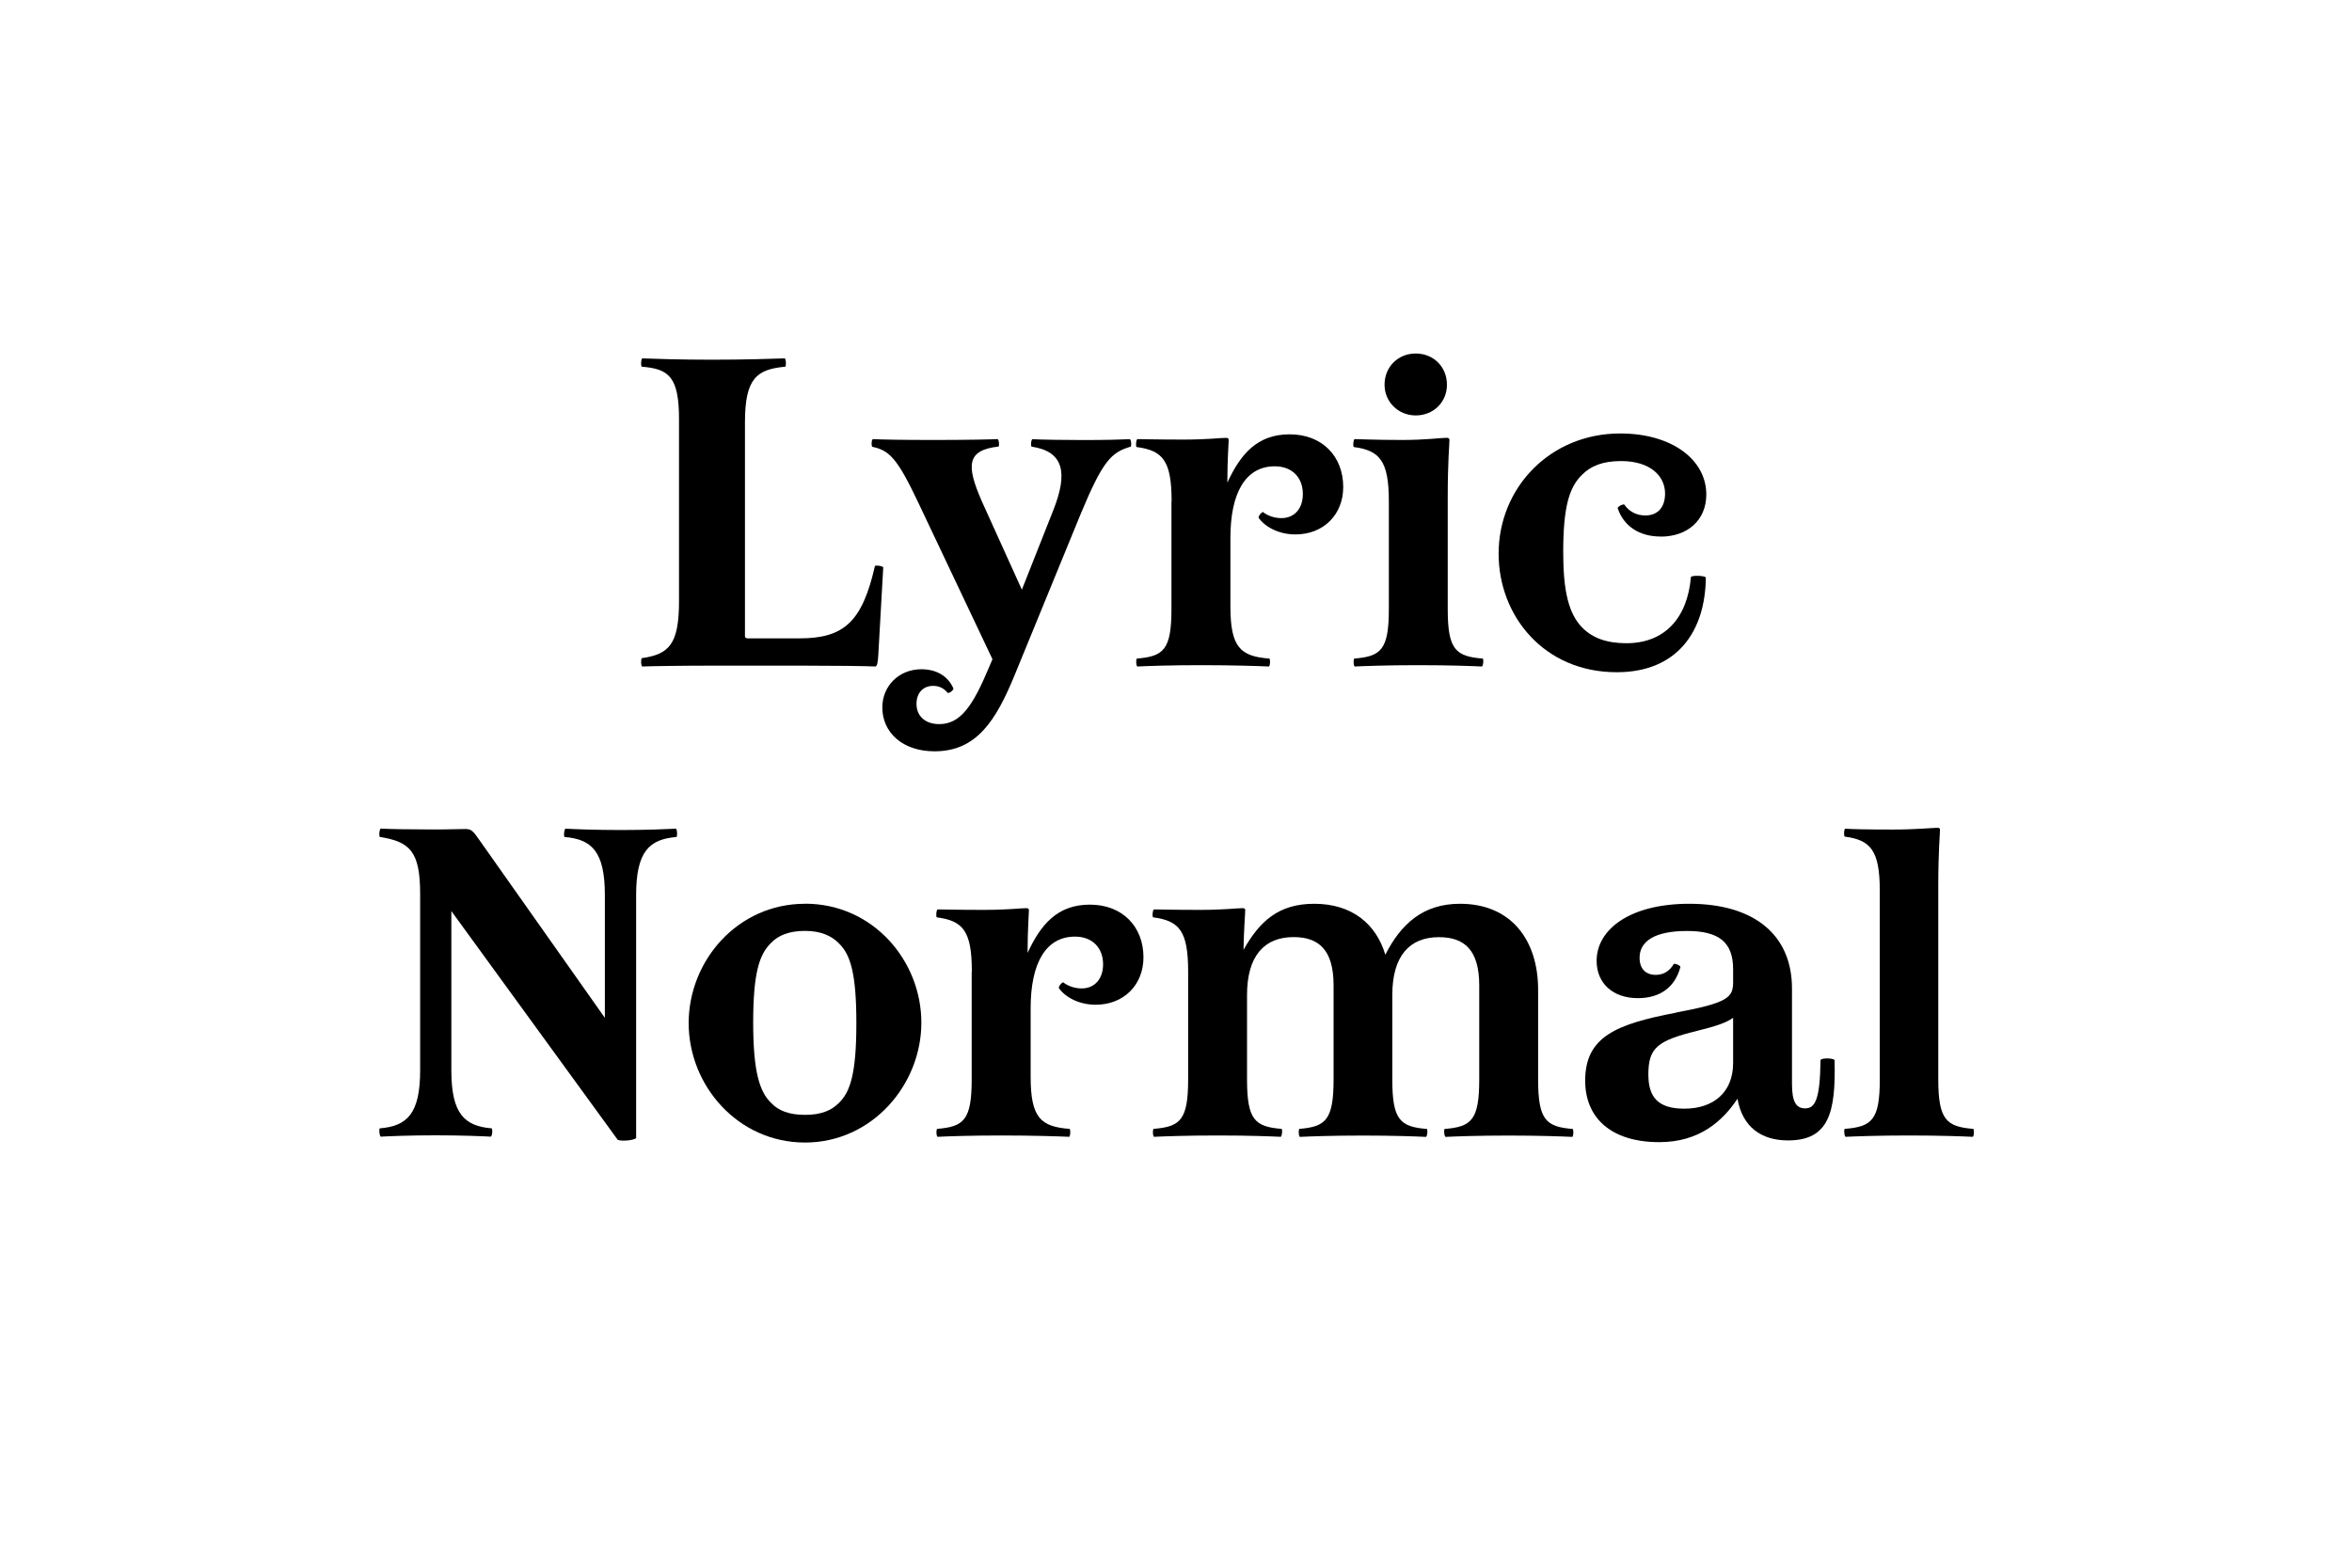
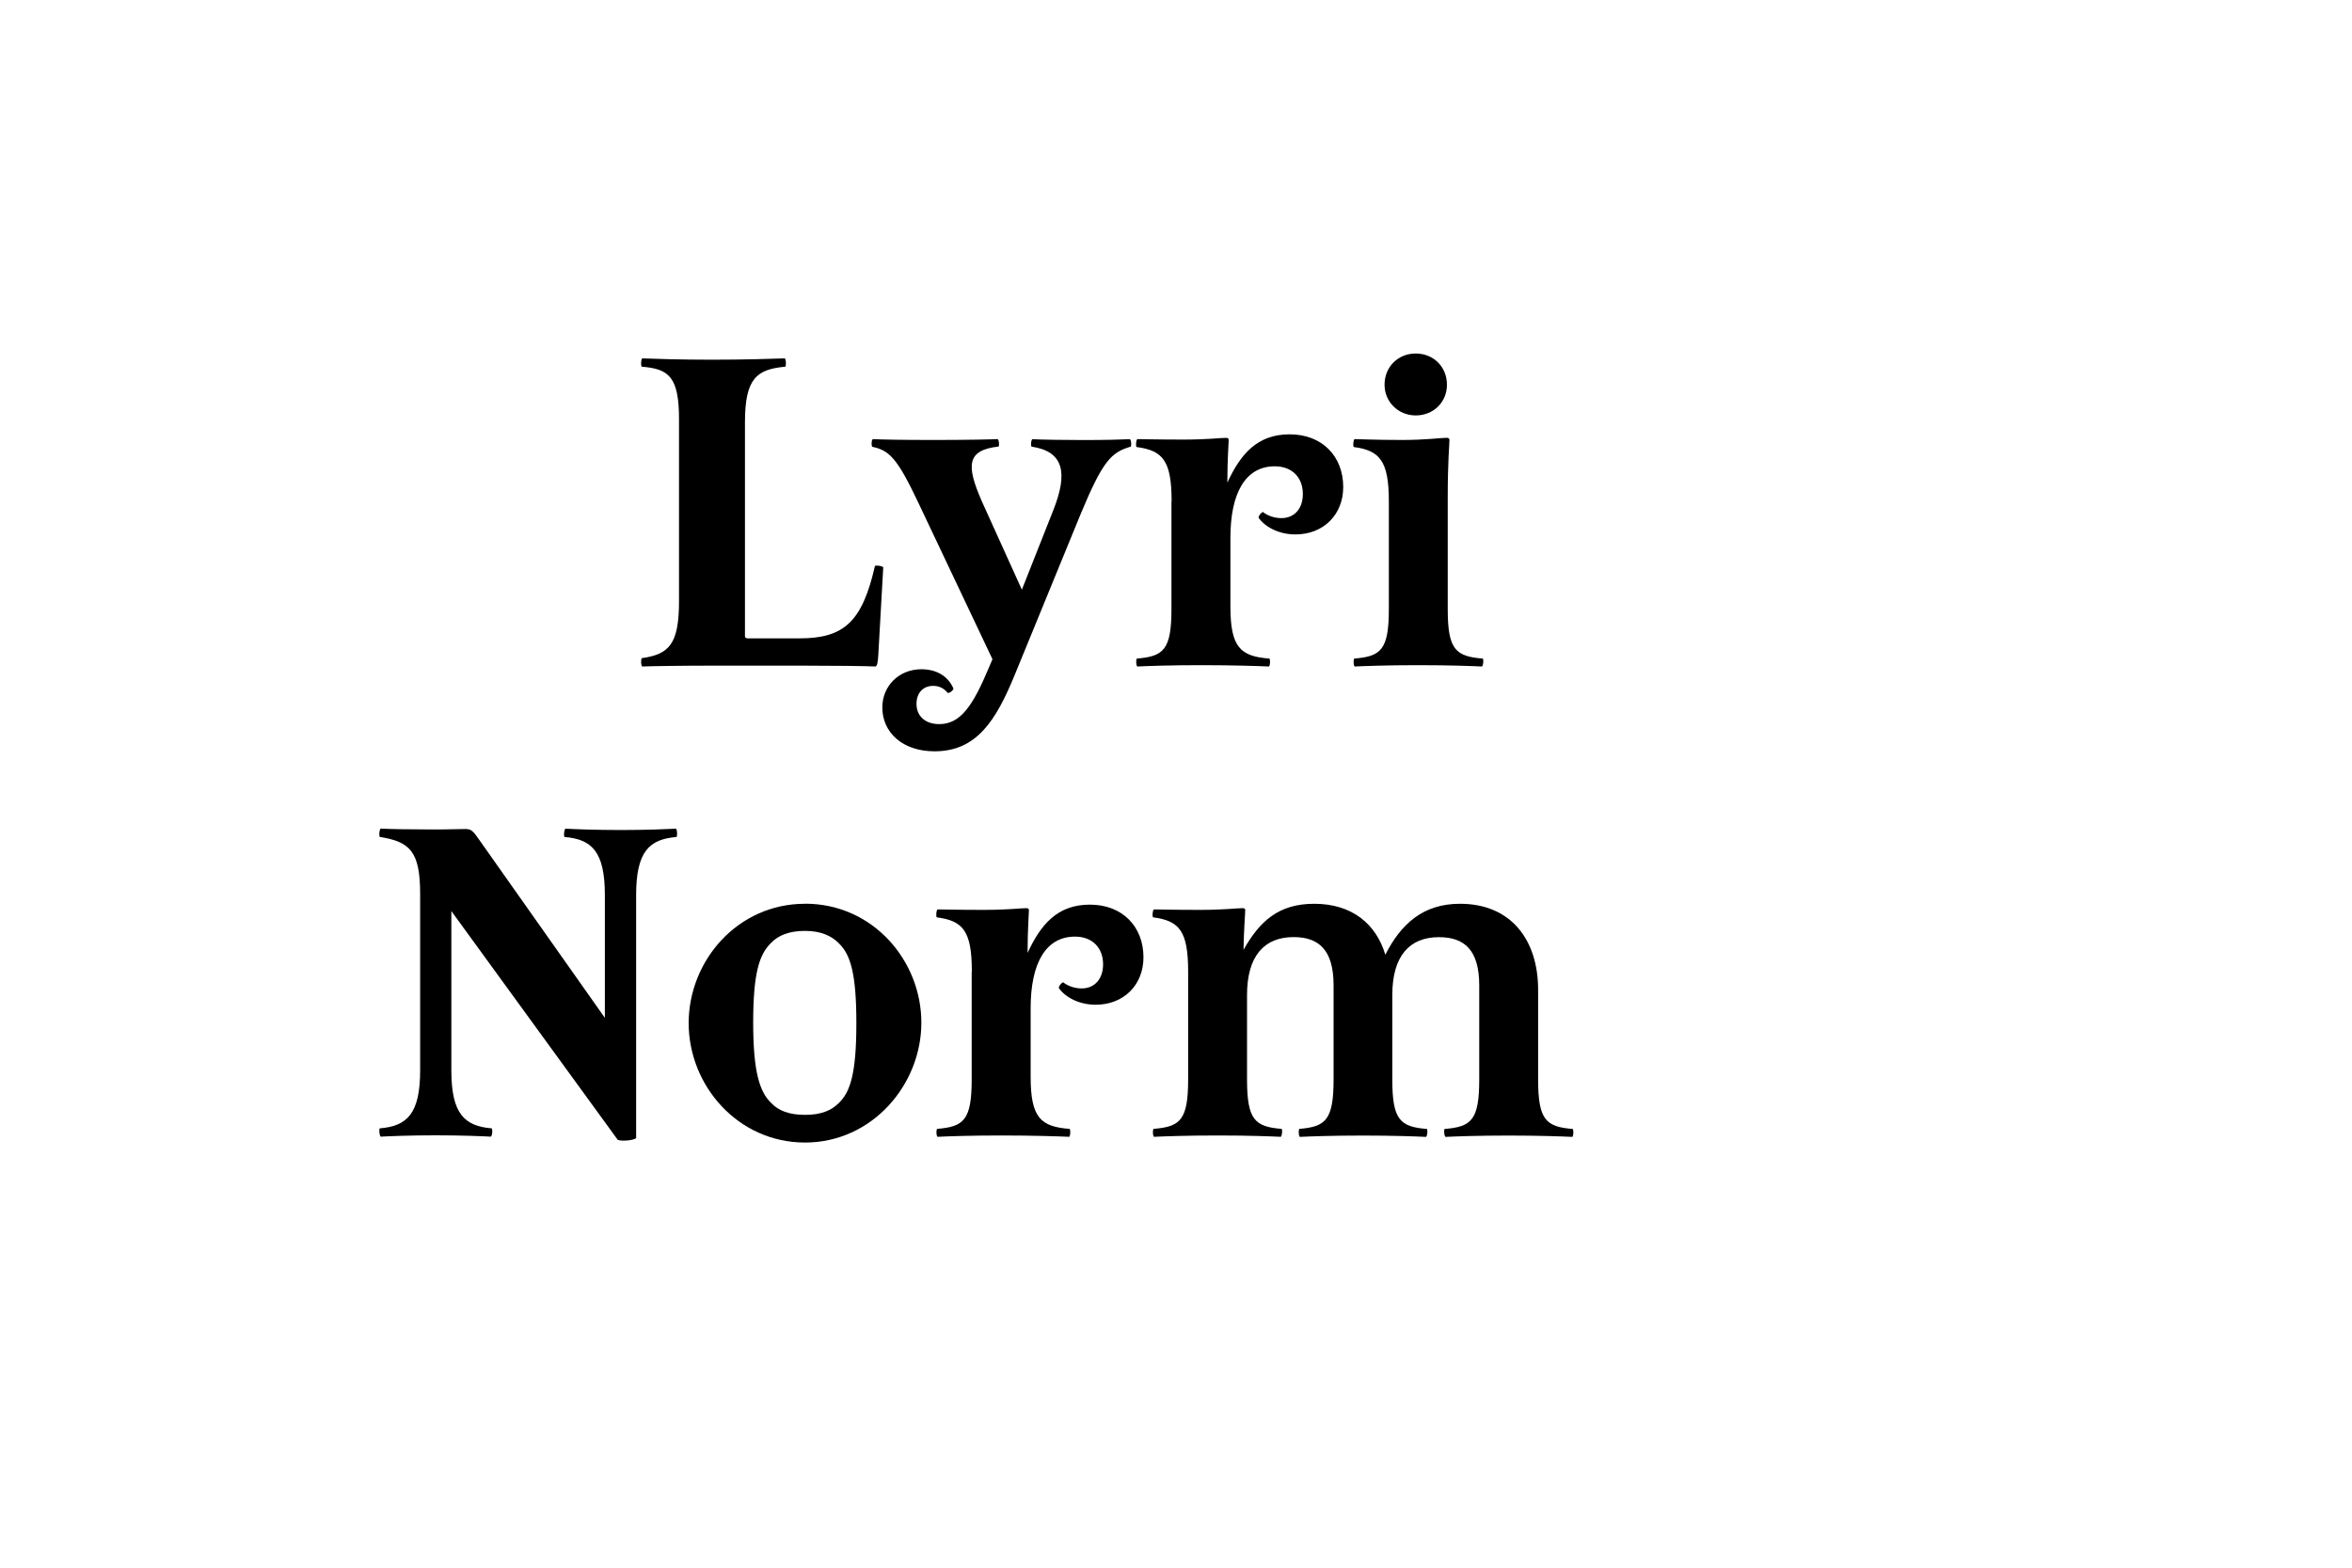
<svg xmlns="http://www.w3.org/2000/svg" viewBox="0 0 300 200">
  <path d="M86.61,53.5c0-5.43-1.29-6.44-4.76-6.72-.11-.17-.11-.84.06-1.06,1.85.06,4.65.17,8.9.17s7.39-.11,9.3-.17c.17.22.17.9.06,1.06-3.64.34-5.15,1.46-5.15,7.11v27.27c0,.17.11.28.34.28h6.61c5.71,0,8.01-2.13,9.63-9.24.22-.11.9,0,1.06.17l-.62,10.98c-.06,1.29-.17,1.62-.39,1.68-1.18-.06-5.15-.11-9.46-.11h-10.98c-4.31,0-8.01.06-9.3.11-.17-.17-.17-.84-.06-1.06,3.47-.5,4.76-1.74,4.76-7.28v-23.18Z" />
  <path d="M111.3,56.02c1.18.06,3.75.11,7.67.11,4.2,0,7.11-.06,8.29-.11.17.11.22.78.11.95-4.09.45-4.14,2.41-2.13,7l5.1,11.26,4.03-10.19c1.85-4.7,1.34-7.45-2.8-8.06-.11-.17-.06-.84.11-.95,1.06.06,3.75.11,6.5.11s4.93-.06,5.94-.11c.17.11.22.78.11.95-2.52.73-3.58,1.85-6.38,8.57l-8.4,20.5c-2.41,5.88-4.87,9.8-10.25,9.8-4.09,0-6.66-2.41-6.66-5.6,0-2.74,2.13-4.87,4.98-4.87,1.96,0,3.42.9,4.09,2.46,0,.22-.5.62-.73.56-.45-.56-1.06-.9-1.85-.9-1.23,0-2.13.84-2.13,2.3s1.01,2.58,2.91,2.58c2.74,0,4.31-2.41,6.33-7.22l.45-1.06-9.52-20.1c-2.63-5.54-3.64-6.55-5.82-7-.11-.17-.11-.84.06-.95Z" />
  <path d="M149.44,63.97c0-5.21-1.12-6.5-4.48-6.94-.11-.17-.06-.9.11-1.01.45,0,2.52.06,5.88.06,3.08,0,4.7-.22,5.43-.22.22,0,.34.06.34.28,0,.45-.17,2.41-.17,5.43,1.68-3.64,3.81-6.16,7.95-6.16s6.83,2.8,6.83,6.72c0,3.53-2.52,6.05-6.1,6.05-2.18,0-3.92-1.01-4.7-2.13,0-.28.34-.67.56-.73.62.5,1.51.78,2.35.78,1.68,0,2.74-1.23,2.74-3.08,0-2.07-1.34-3.53-3.58-3.53-3.75,0-5.66,3.42-5.66,9.13v8.74c0,5.26,1.29,6.38,4.98,6.66.11.17.11.84-.06,1.01-1.34-.06-4.59-.17-8.68-.17s-6.83.11-8.12.17c-.17-.17-.17-.84-.06-1.01,3.42-.28,4.42-1.12,4.42-6.33v-13.72Z" />
  <path d="M189.14,84.02c.11.17.06.84-.11,1.01-1.29-.06-4.09-.17-8.12-.17s-6.83.11-8.12.17c-.17-.17-.17-.84-.06-1.01,3.42-.28,4.42-1.12,4.42-6.33v-13.72c0-5.21-1.18-6.5-4.48-6.94-.11-.17-.06-.9.11-1.01.67,0,2.63.11,6.1.11,2.91,0,4.98-.28,5.66-.28.22,0,.34.11.34.28,0,.5-.22,2.8-.22,7.22v14.34c0,5.21,1.01,6.05,4.48,6.33ZM176.6,49.08c0-2.24,1.68-3.98,3.98-3.98s3.98,1.74,3.98,3.98-1.74,3.92-3.98,3.92-3.98-1.74-3.98-3.92Z" />
-   <path d="M211.82,68.45c-2.8,0-4.76-1.4-5.49-3.64.06-.22.62-.5.84-.45.62.9,1.57,1.4,2.69,1.4,1.51,0,2.52-.95,2.52-2.8,0-2.24-1.9-4.14-5.6-4.14-2.35,0-3.86.62-4.98,1.74-1.68,1.62-2.41,4.2-2.41,9.91,0,4.87.67,7.84,2.46,9.63,1.29,1.29,3.08,1.96,5.6,1.96,4.82,0,7.78-3.14,8.23-8.46.22-.22,1.68-.17,1.9.06-.06,6.89-3.64,12.1-11.37,12.1-9.3,0-15.06-7.22-15.06-15.12,0-8.4,6.55-15.34,15.51-15.34,6.61,0,10.98,3.36,10.98,7.78,0,3.3-2.41,5.38-5.82,5.38Z" />
  <path d="M59.45,105.77c.62,0,.9.22,1.74,1.46l15.96,22.62v-15.68c0-5.54-1.68-7.11-5.15-7.39-.11-.17-.06-.84.11-1.06,1.18.06,3.7.17,7.06.17s5.82-.11,7.06-.17c.17.22.17.9.06,1.06-3.47.28-5.15,1.85-5.15,7.39v31.02c-.22.28-1.9.45-2.35.22l-21.22-29.18v20.33c0,5.54,1.68,7.11,5.15,7.39.11.17.11.84-.11,1.06-1.18-.06-3.7-.17-7.06-.17s-5.82.11-7,.17c-.17-.22-.22-.9-.11-1.06,3.47-.28,5.15-1.85,5.15-7.39v-22.51c0-5.49-1.34-6.66-5.15-7.28-.11-.22-.06-.9.11-1.06,1.01.06,3.75.11,6.66.11,2.18,0,3.53-.06,4.26-.06Z" />
  <path d="M102.68,115.29c8.68,0,14.84,7.28,14.84,15.18s-6.27,15.29-14.84,15.29-14.84-7.28-14.84-15.23,6.22-15.23,14.84-15.23ZM106.99,120.33c-.95-.95-2.3-1.57-4.31-1.57s-3.42.56-4.37,1.57c-1.46,1.46-2.24,3.81-2.24,10.14s.84,8.85,2.3,10.25c.9.95,2.24,1.51,4.31,1.51s3.36-.56,4.31-1.51c1.46-1.4,2.24-3.75,2.24-10.19s-.78-8.79-2.24-10.19Z" />
  <path d="M123.96,123.97c0-5.21-1.12-6.5-4.48-6.94-.11-.17-.06-.9.11-1.01.45,0,2.52.06,5.88.06,3.08,0,4.7-.22,5.43-.22.22,0,.34.06.34.28,0,.45-.17,2.41-.17,5.43,1.68-3.64,3.81-6.16,7.95-6.16s6.83,2.8,6.83,6.72c0,3.53-2.52,6.05-6.1,6.05-2.18,0-3.92-1.01-4.7-2.13,0-.28.34-.67.56-.73.62.5,1.51.78,2.35.78,1.68,0,2.74-1.23,2.74-3.08,0-2.07-1.34-3.53-3.58-3.53-3.75,0-5.66,3.42-5.66,9.13v8.74c0,5.26,1.29,6.38,4.98,6.66.11.17.11.84-.06,1.01-1.34-.06-4.59-.17-8.68-.17s-6.83.11-8.12.17c-.17-.17-.17-.84-.06-1.01,3.42-.28,4.42-1.12,4.42-6.33v-13.72Z" />
  <path d="M165.79,145.03c-.17-.17-.17-.84-.06-1.01,3.36-.28,4.37-1.12,4.37-6.33v-11.98c0-4.54-1.9-6.16-5.1-6.16-3.75,0-5.94,2.41-5.94,7.39v10.75c0,5.21,1.01,6.05,4.42,6.33.11.17.06.84-.11,1.01-1.29-.06-4.09-.17-8.06-.17s-6.83.11-8.12.17c-.17-.17-.17-.84-.06-1.01,3.42-.28,4.42-1.12,4.42-6.33v-13.72c0-5.21-1.12-6.5-4.48-6.94-.11-.17-.06-.9.11-1.01.45,0,2.52.06,5.88.06,3.08,0,4.7-.22,5.43-.22.22,0,.34.06.34.22,0,.5-.17,2.41-.22,5.1,2.02-3.58,4.42-5.88,9.02-5.88,4.82,0,7.9,2.58,9.07,6.5,1.96-3.86,4.76-6.5,9.52-6.5,6.55,0,9.97,4.65,9.97,10.98v11.42c0,5.21,1.01,6.05,4.42,6.33.11.17.11.84-.06,1.01-1.29-.06-4.14-.17-8.12-.17s-6.78.11-8.06.17c-.17-.17-.22-.84-.11-1.01,3.42-.28,4.42-1.12,4.42-6.33v-11.98c0-4.54-1.9-6.16-5.15-6.16-3.75,0-5.94,2.41-5.94,7.39v10.75c0,5.21,1.01,6.05,4.42,6.33.11.17.06.84-.11,1.01-1.29-.06-4.03-.17-8.06-.17s-6.78.11-8.06.17Z" />
-   <path d="M213.78,129.18c6.55-1.23,7.28-1.9,7.28-3.86v-1.68c0-3.42-1.79-4.87-5.88-4.87s-6.05,1.29-6.05,3.42c0,1.4.78,2.18,2.07,2.18.95,0,1.74-.45,2.3-1.4.22-.06.78.17.84.39-.67,2.52-2.52,3.98-5.43,3.98-3.19,0-5.26-1.9-5.26-4.76,0-3.98,4.2-7.28,11.82-7.28,8.29,0,13.1,3.98,13.1,10.81v12.21c0,2.3.56,3.08,1.68,3.08,1.23,0,1.9-1.01,1.96-6.16.11-.28,1.57-.28,1.79,0,.17,6.72-.73,10.25-5.94,10.25-3.36,0-5.82-1.68-6.44-5.32-1.9,2.86-4.87,5.54-9.97,5.54-6.27,0-9.46-3.19-9.46-7.84,0-5.66,4.03-7.22,11.59-8.68ZM221.06,129.85c-.9.62-1.96,1.01-4.65,1.68-4.98,1.23-6.16,2.13-6.16,5.54,0,2.91,1.23,4.37,4.59,4.37,3.7,0,6.22-2.07,6.22-5.82v-5.77Z" />
-   <path d="M251.7,144.02c.11.17.11.84-.06,1.01-1.34-.06-4.14-.17-8.12-.17s-6.83.11-8.12.17c-.17-.17-.22-.84-.11-1.01,3.47-.28,4.48-1.12,4.48-6.33v-24.02c0-5.21-1.18-6.5-4.48-6.94-.11-.17-.11-.84.06-1.01.73.06,2.63.11,6.1.11,2.91,0,5.04-.22,5.66-.22.22,0,.34.06.34.22,0,.5-.22,2.8-.22,7.22v24.64c0,5.21,1.06,6.05,4.48,6.33Z" />
</svg>